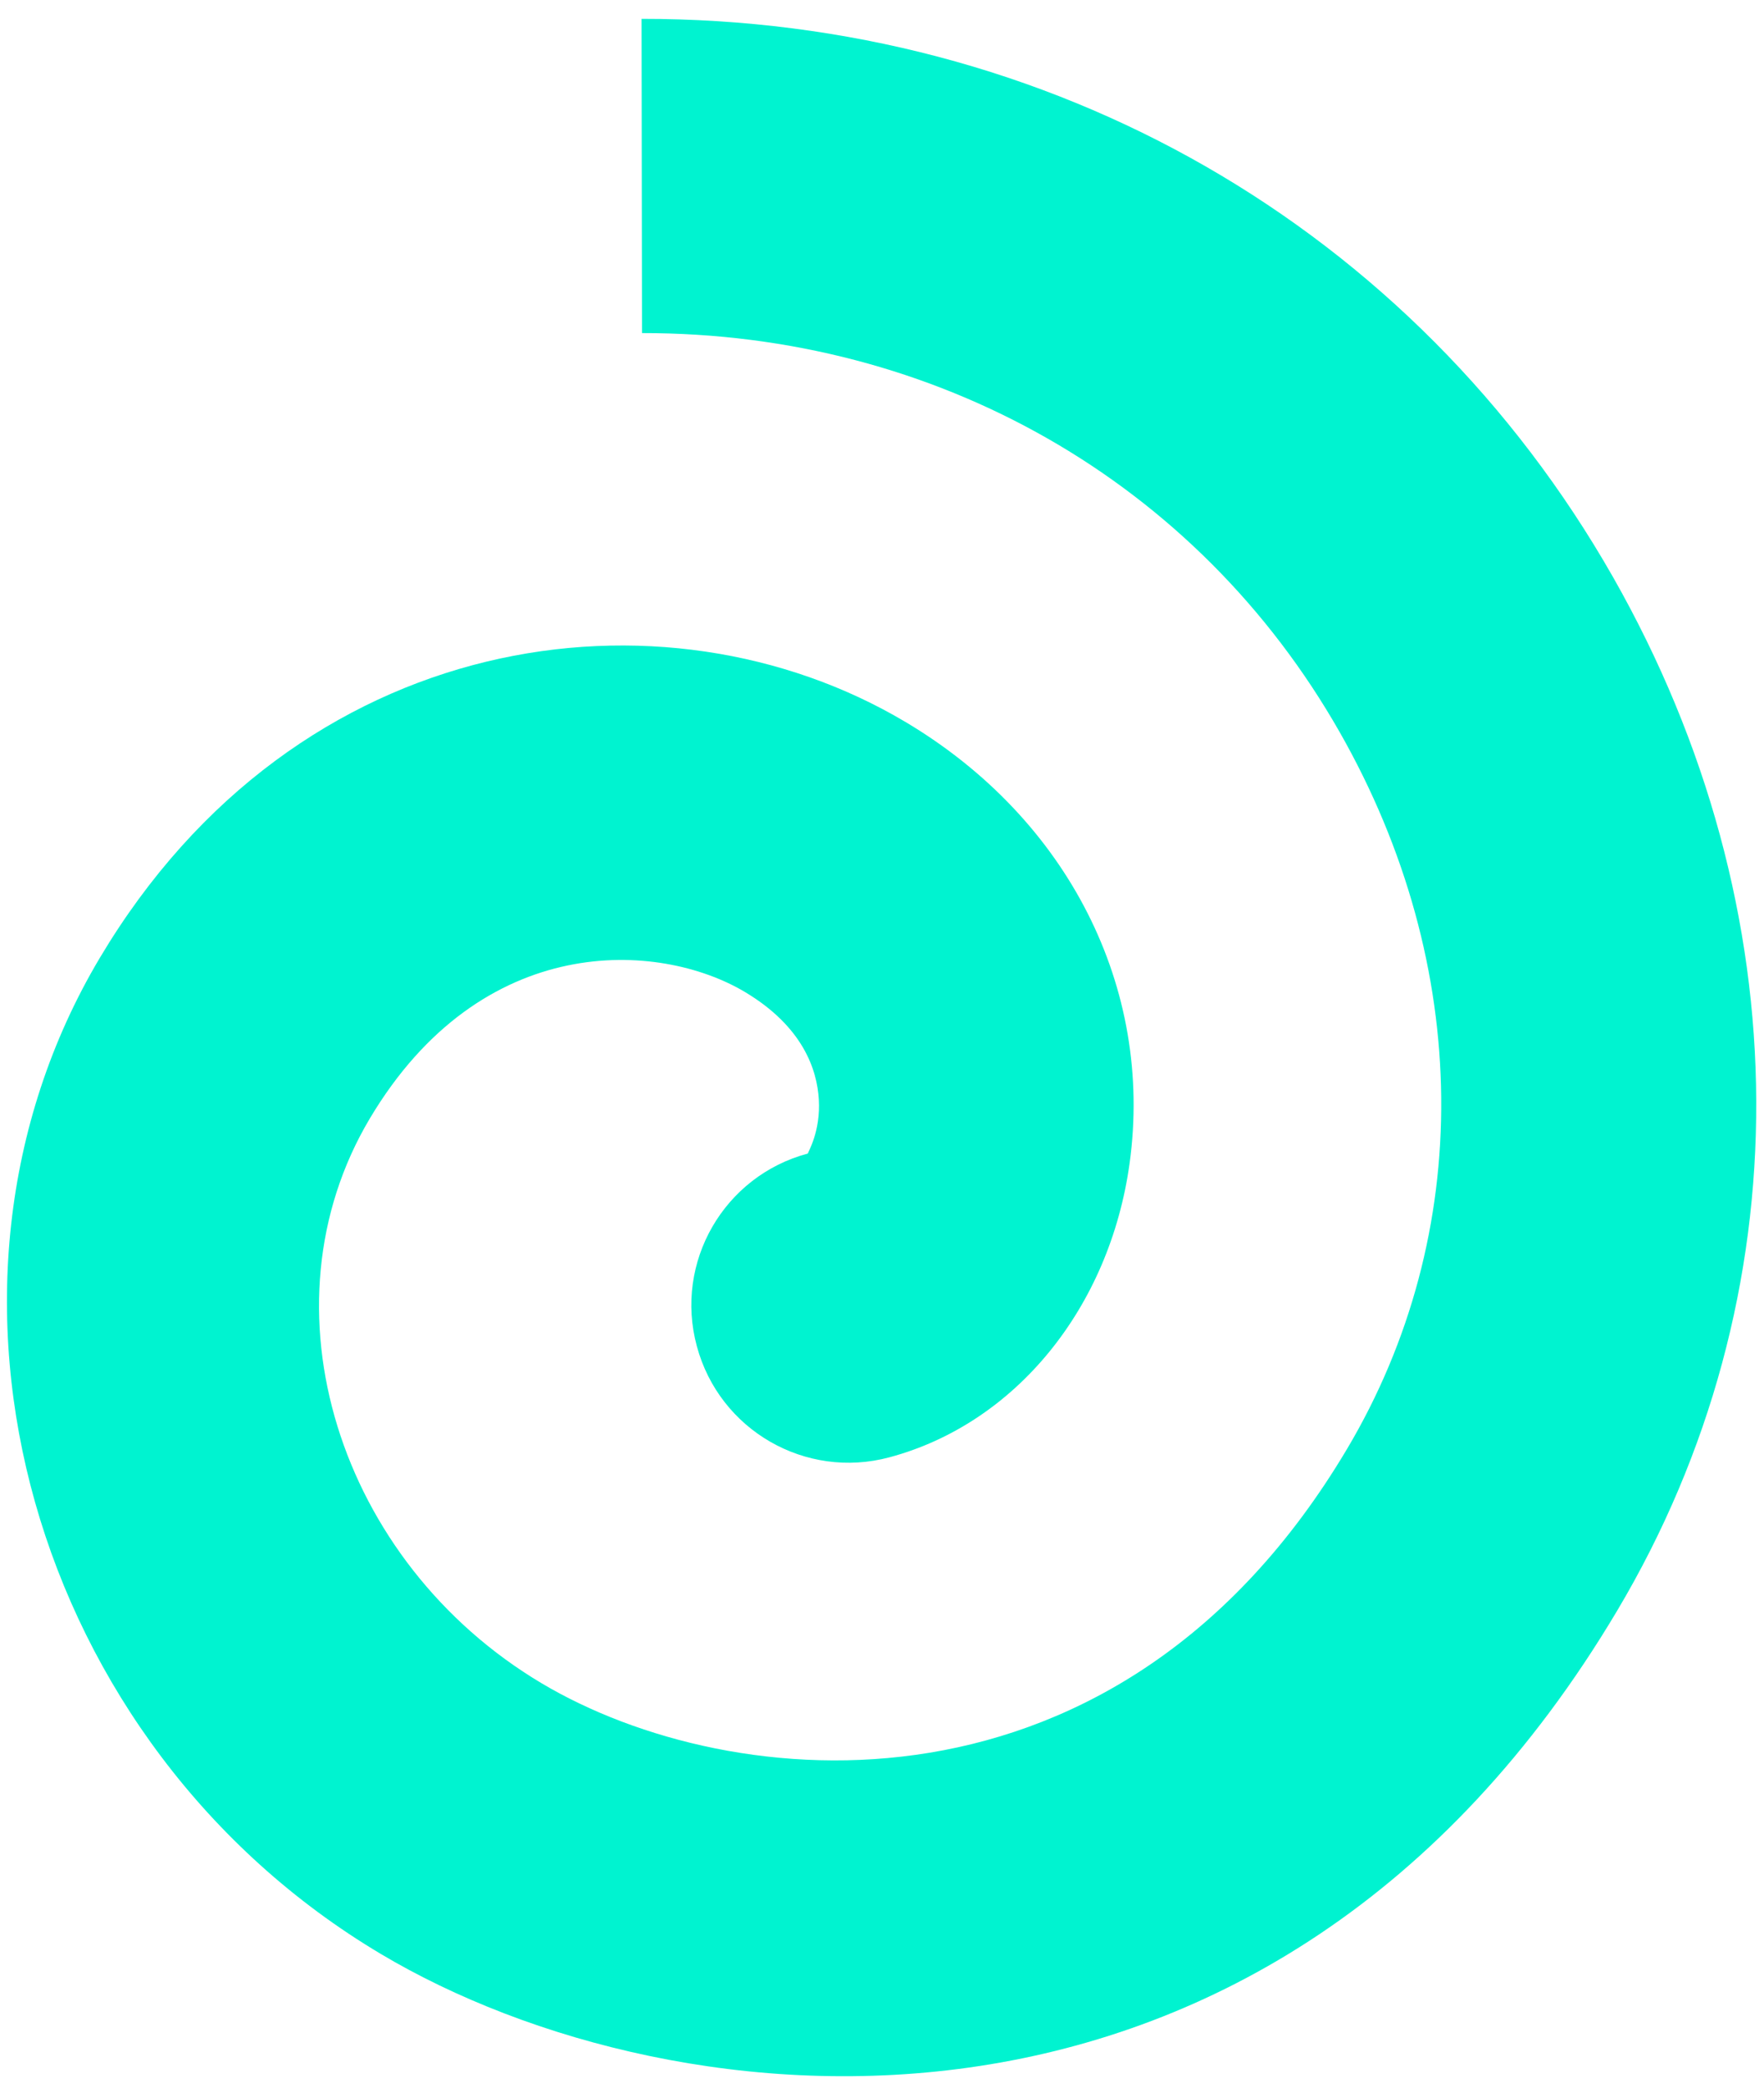
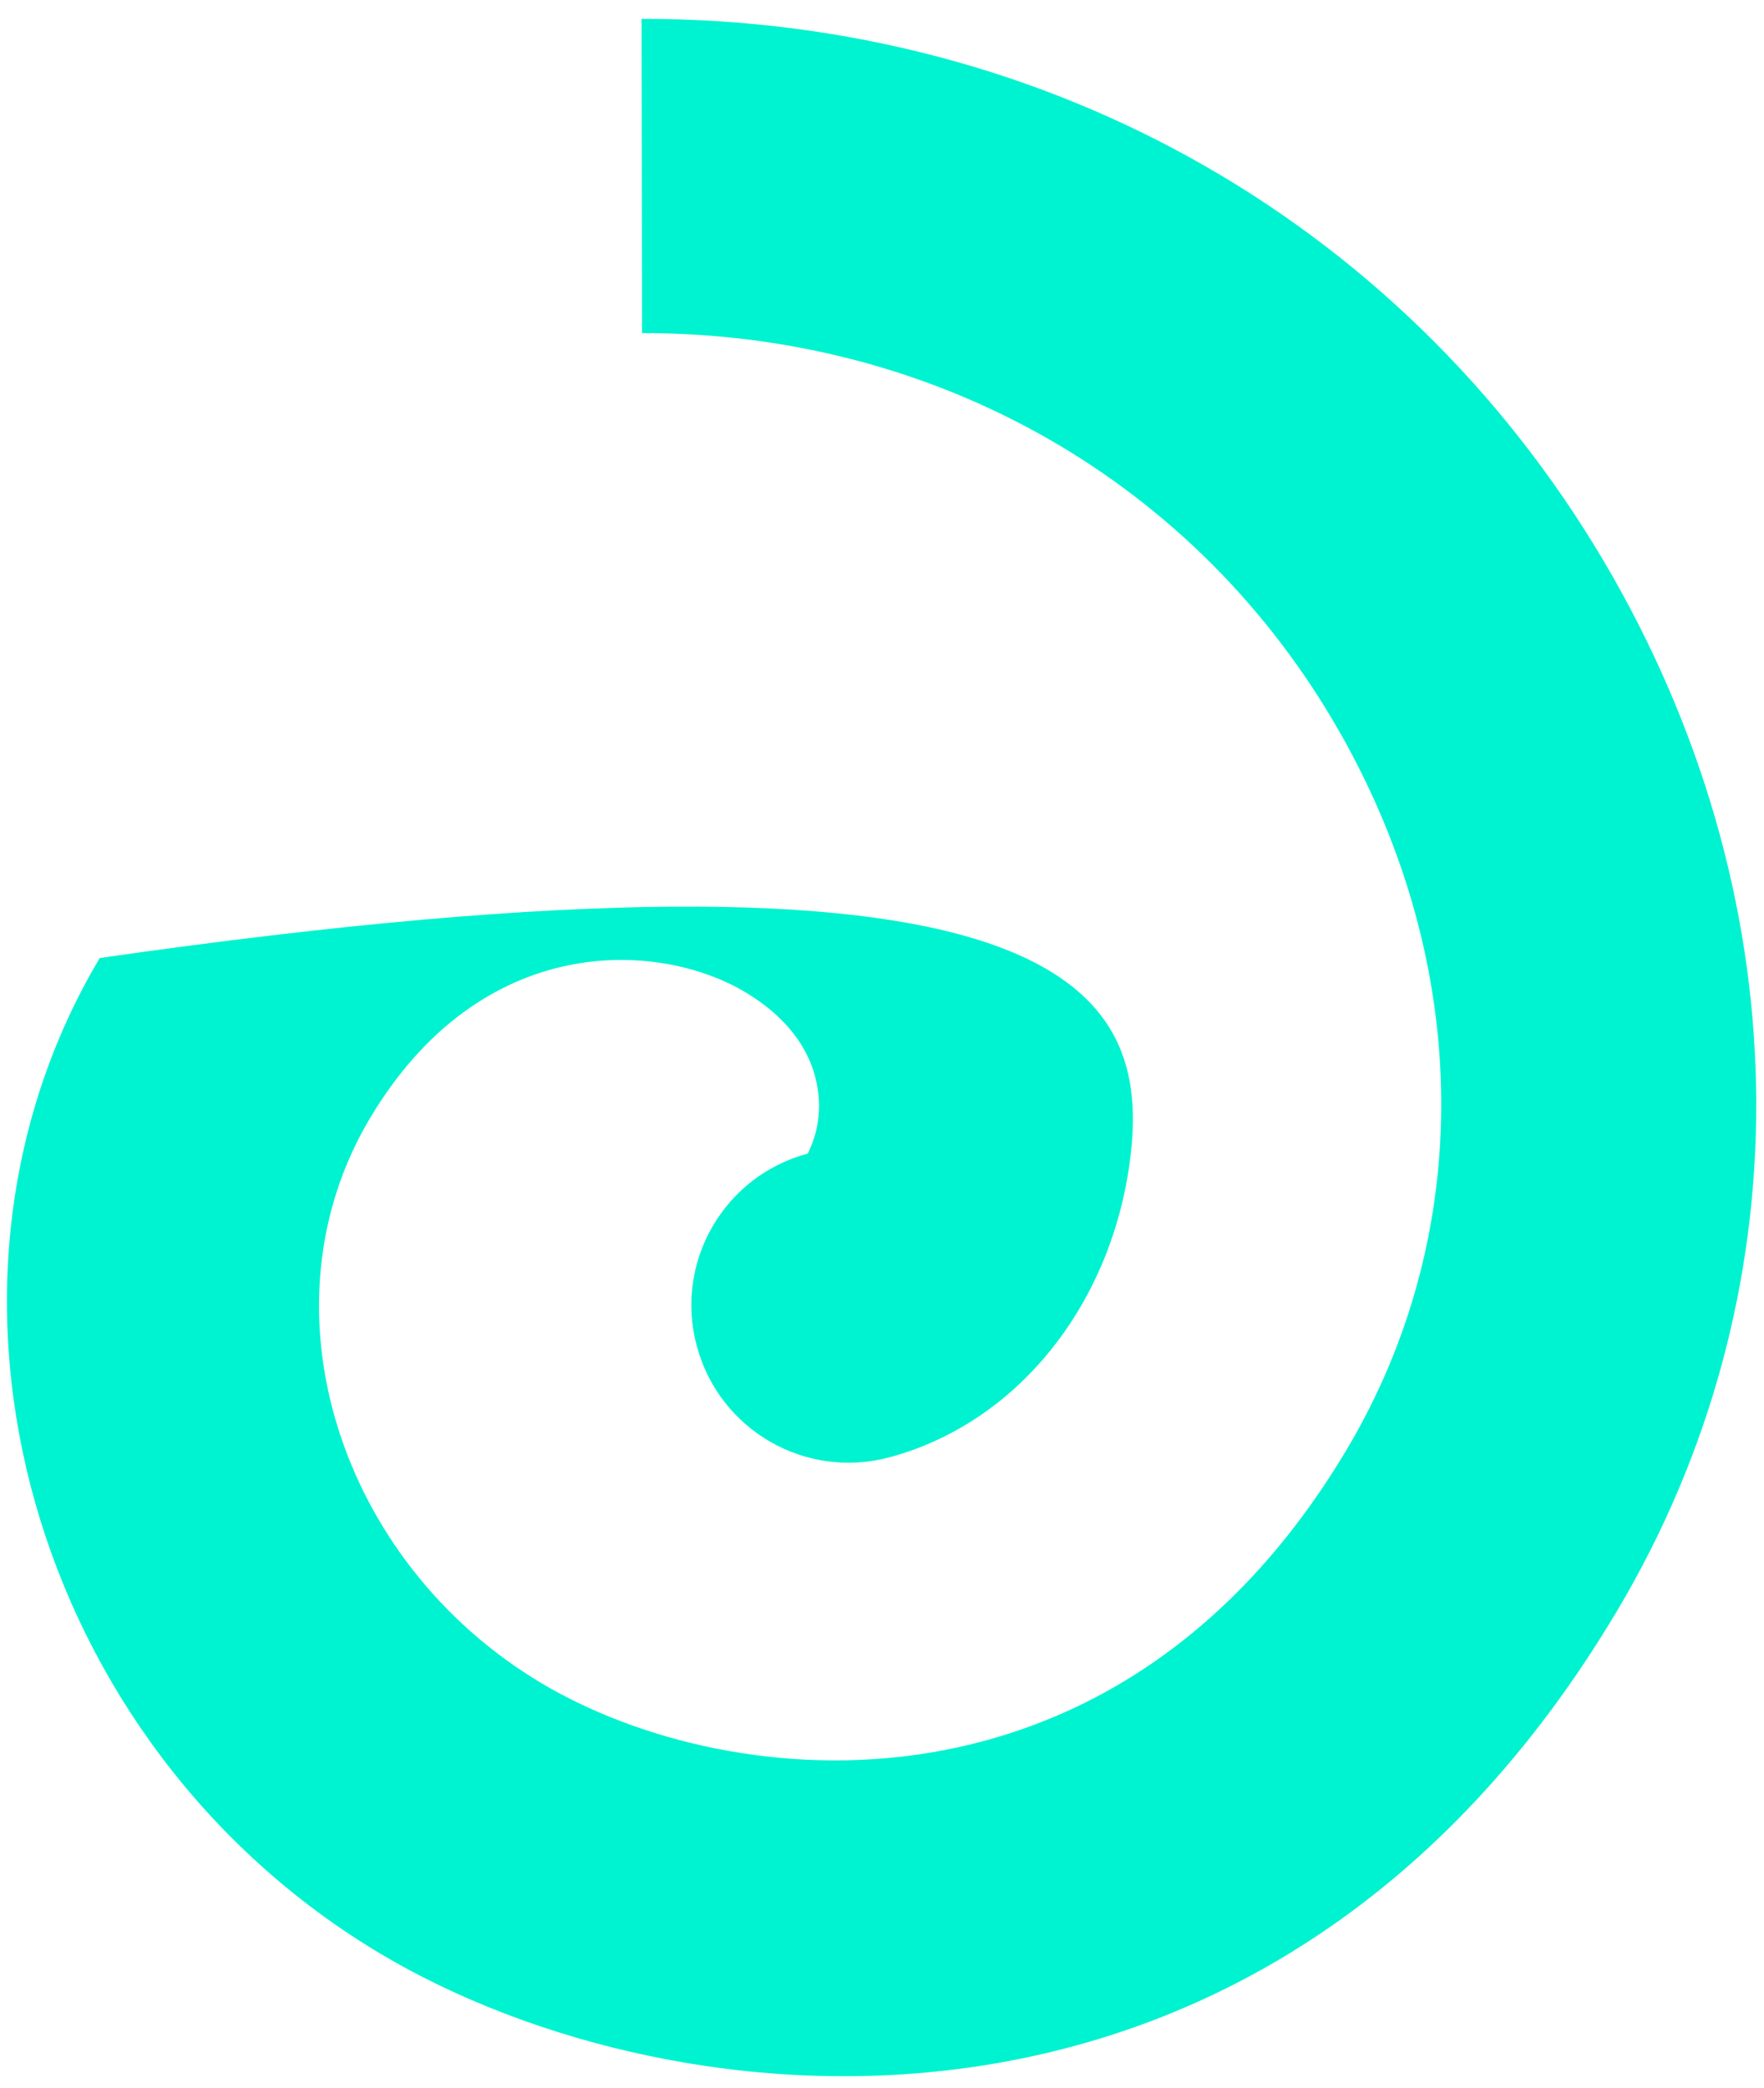
<svg xmlns="http://www.w3.org/2000/svg" width="60" height="71" viewBox="0 0 60 71" fill="none">
-   <path d="M21.825 0.641C35.738 0.629 48.082 7.72 54.862 19.616C61.308 30.941 61.365 44.081 55.005 54.765C43.251 74.511 22.978 72.402 12.952 66.434C1.055 59.352 -3.323 43.853 3.392 32.573C10.107 21.294 22.591 19.661 30.804 24.55C36.327 27.838 39.242 33.587 38.422 39.55C37.743 44.471 34.535 48.401 30.254 49.548C27.405 50.315 24.472 48.631 23.702 45.771C22.928 42.918 24.622 39.983 27.478 39.22C27.485 39.163 27.915 38.47 27.851 37.386C27.793 36.368 27.309 34.902 25.333 33.725C22.428 31.996 16.39 31.627 12.577 38.032C8.764 44.438 11.511 53.118 18.422 57.231C24.887 61.08 38.042 62.327 45.808 49.281C50.174 41.947 50.088 32.831 45.569 24.895C40.726 16.385 31.85 11.314 21.837 11.325L21.822 0.63L21.825 0.641Z" fill="#00F3D0" />
+   <path d="M21.825 0.641C35.738 0.629 48.082 7.72 54.862 19.616C61.308 30.941 61.365 44.081 55.005 54.765C43.251 74.511 22.978 72.402 12.952 66.434C1.055 59.352 -3.323 43.853 3.392 32.573C36.327 27.838 39.242 33.587 38.422 39.55C37.743 44.471 34.535 48.401 30.254 49.548C27.405 50.315 24.472 48.631 23.702 45.771C22.928 42.918 24.622 39.983 27.478 39.22C27.485 39.163 27.915 38.47 27.851 37.386C27.793 36.368 27.309 34.902 25.333 33.725C22.428 31.996 16.39 31.627 12.577 38.032C8.764 44.438 11.511 53.118 18.422 57.231C24.887 61.08 38.042 62.327 45.808 49.281C50.174 41.947 50.088 32.831 45.569 24.895C40.726 16.385 31.85 11.314 21.837 11.325L21.822 0.63L21.825 0.641Z" fill="#00F3D0" />
</svg>